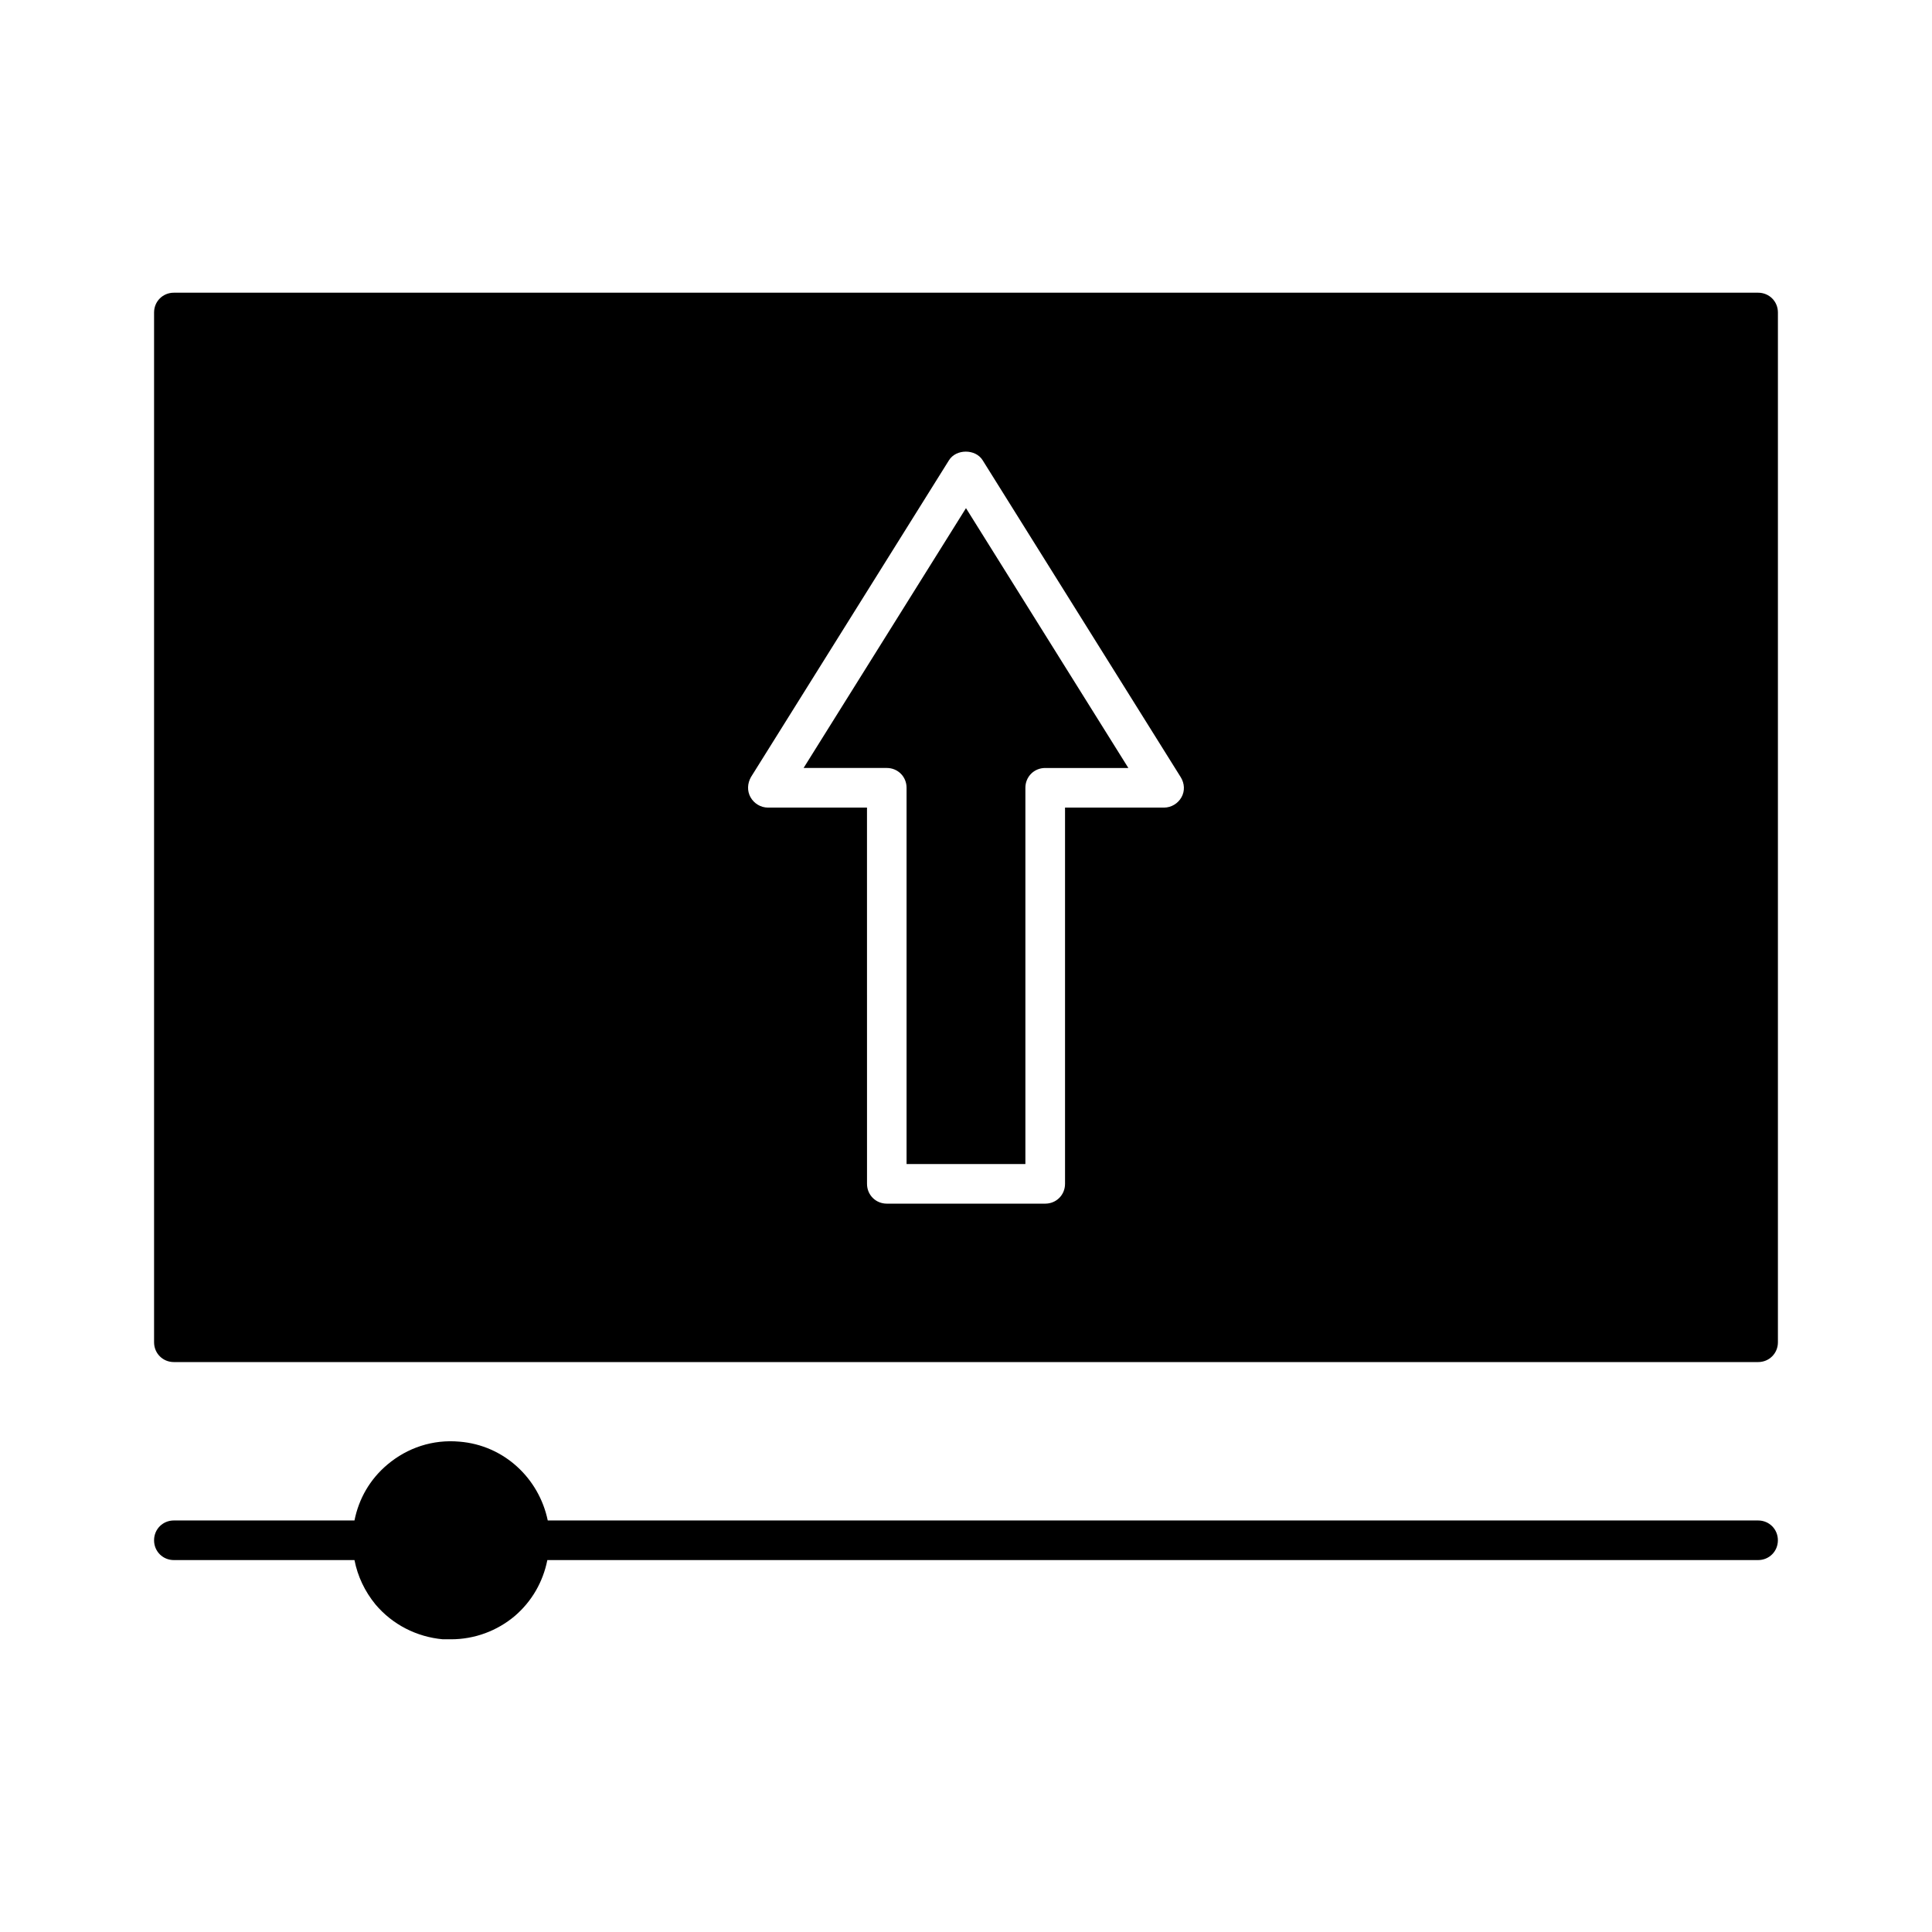
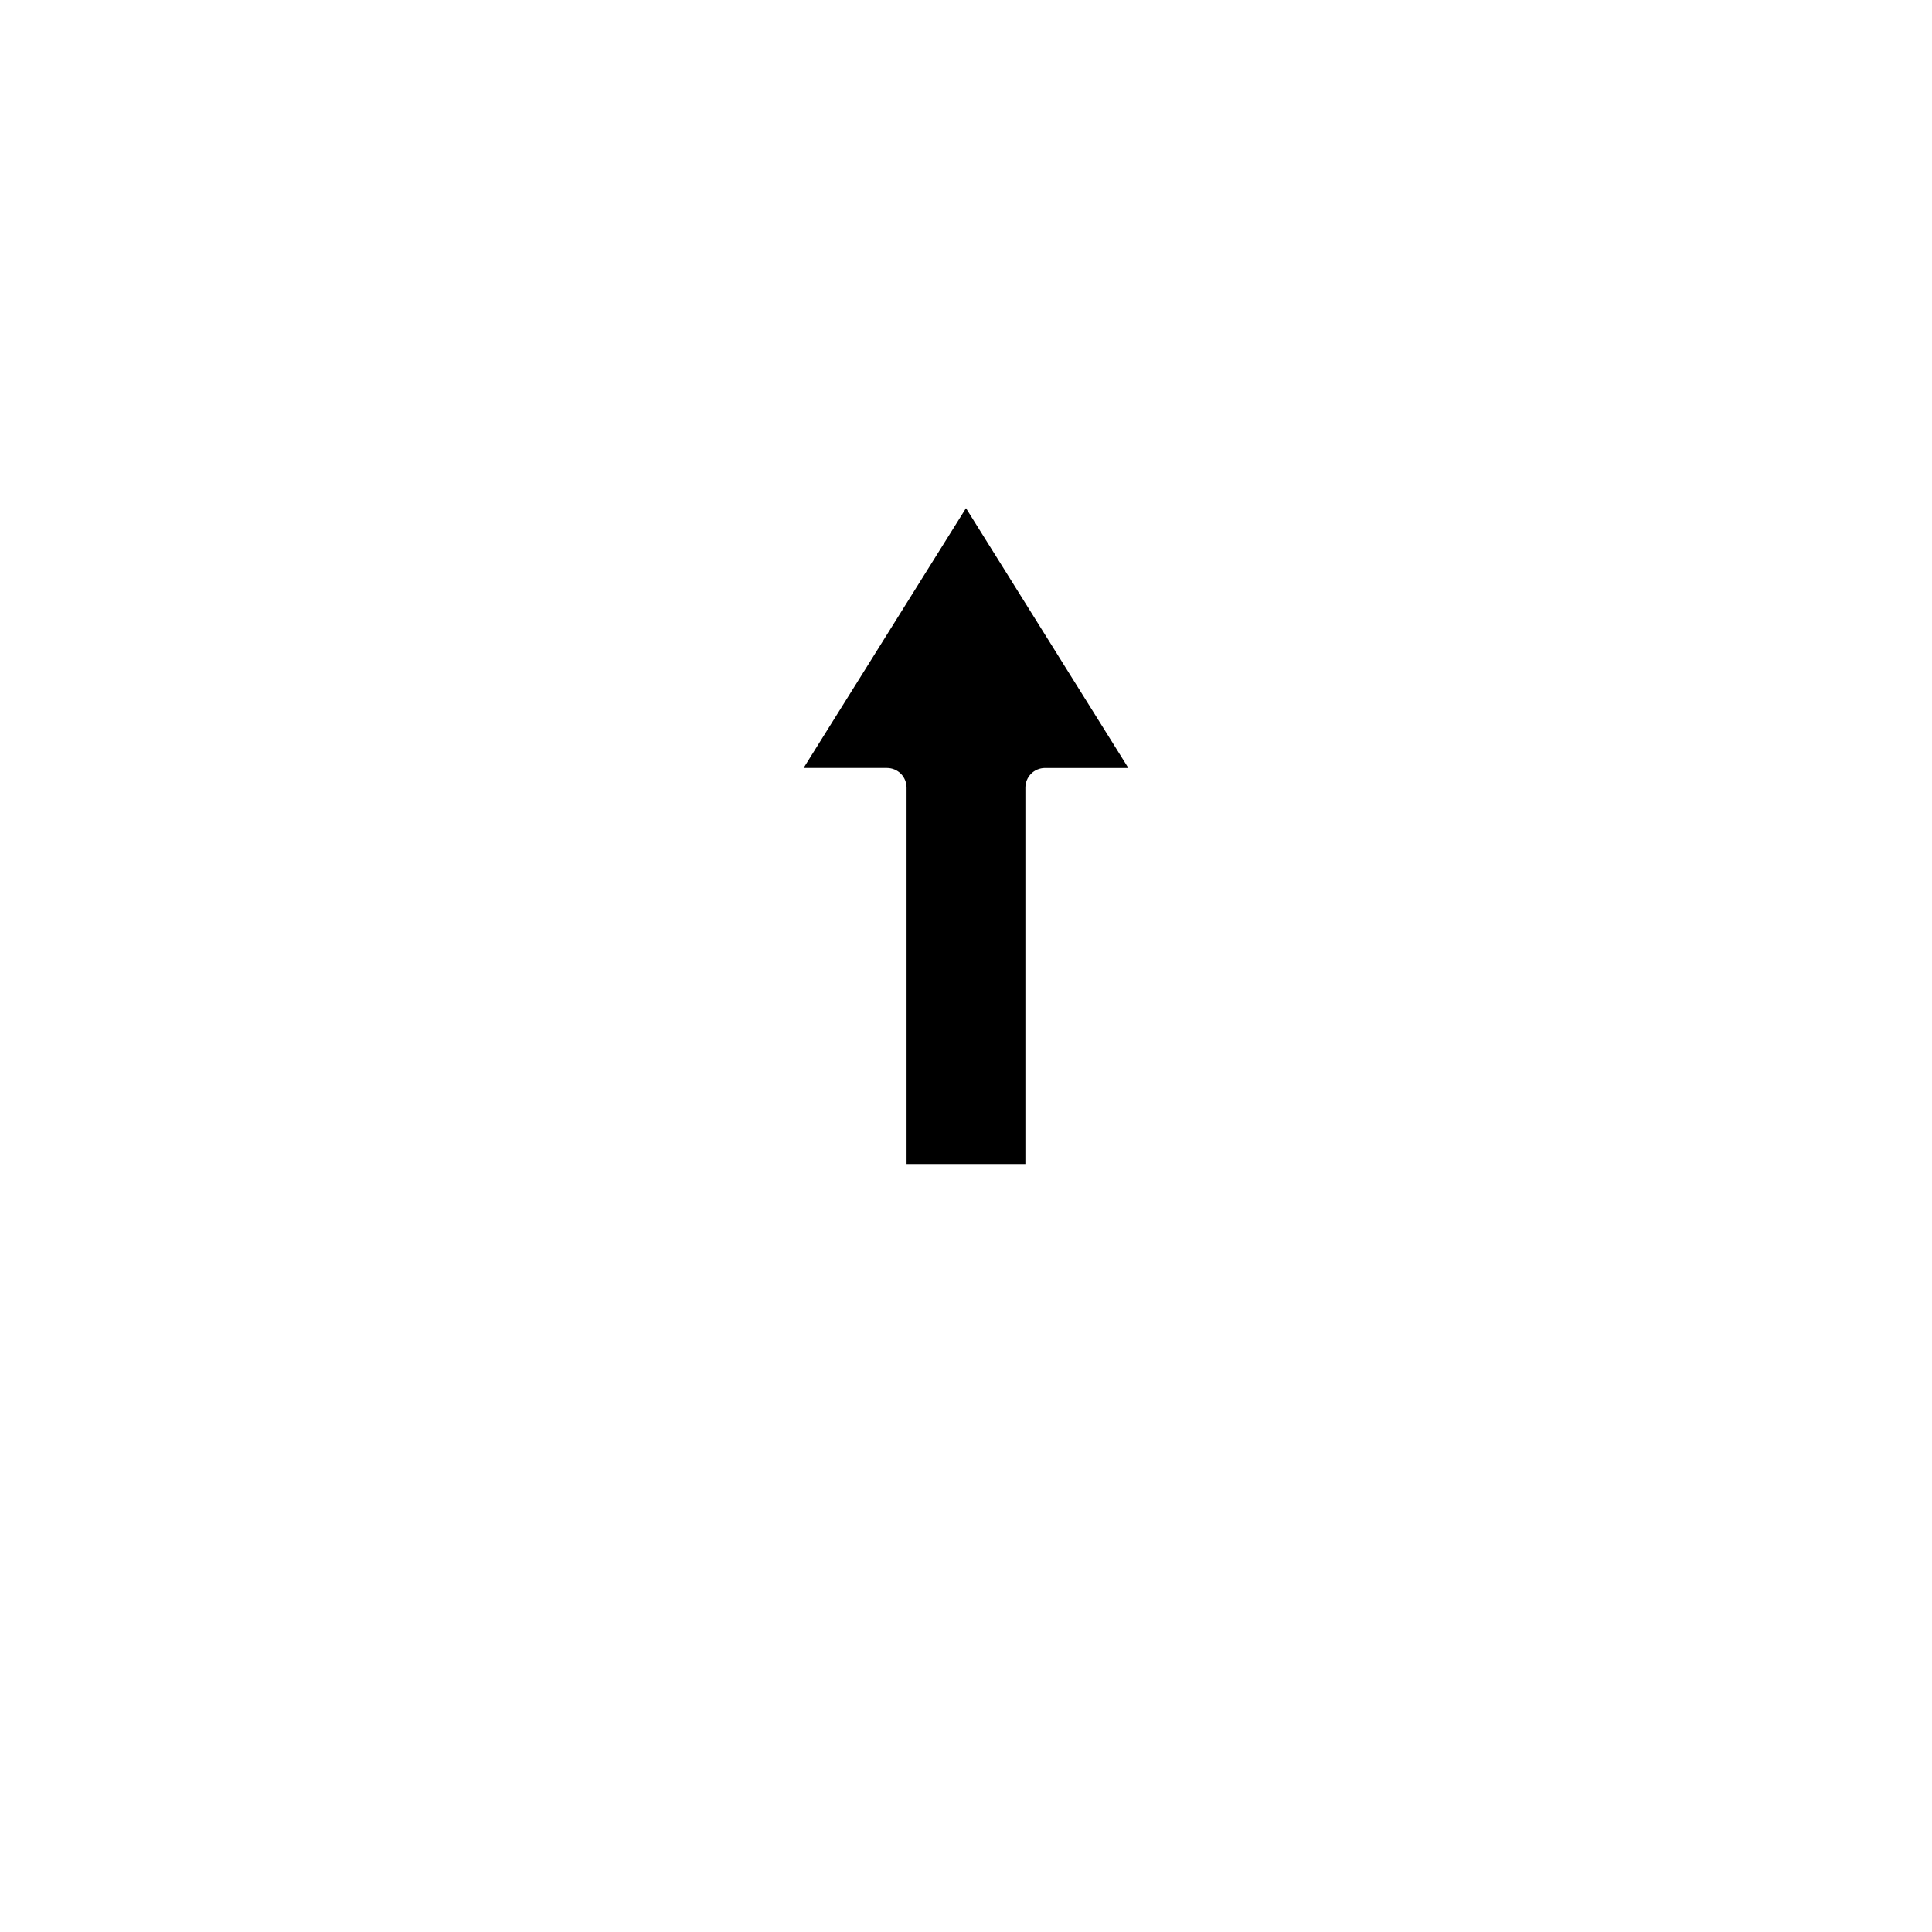
<svg xmlns="http://www.w3.org/2000/svg" fill="#000000" width="800px" height="800px" version="1.1" viewBox="144 144 512 512">
  <g>
    <path d="m356.96 347.52h22.043c2.938 0 5.246 2.309 5.246 5.246v99.715h31.488v-99.711c0-2.938 2.309-5.246 5.246-5.246h22.043l-43.031-68.859z" />
-     <path d="m609.92 221.57h-419.84c-2.938 0-5.25 2.309-5.25 5.246v272.9c0 2.938 2.312 5.246 5.25 5.246h419.84c2.938 0 5.246-2.309 5.246-5.246v-272.9c0.004-2.938-2.305-5.246-5.246-5.246zm-152.82 133.72c-0.945 1.68-2.731 2.731-4.617 2.731h-26.238v99.711c0 2.938-2.309 5.246-5.246 5.246h-41.984c-2.938 0-5.246-2.309-5.246-5.246l-0.008-99.711h-26.238c-1.891 0-3.672-1.051-4.617-2.731-0.945-1.68-0.84-3.672 0.105-5.352l52.48-83.969c1.891-3.043 7.031-3.043 8.922 0l52.48 83.969c1.047 1.68 1.152 3.672 0.207 5.352z" />
-     <path d="m609.92 546.94h-320.76c-2.309-11.125-11.547-19.941-23.406-20.887-7.031-0.629-13.75 1.574-19.102 6.086-4.617 3.887-7.559 9.031-8.711 14.801h-47.863c-2.938 0-5.246 2.309-5.246 5.246-0.004 2.941 2.309 5.25 5.246 5.25h47.863c0.84 4.305 2.731 8.293 5.562 11.754 4.512 5.352 10.914 8.605 17.844 9.238h2.203c6.191 0 12.176-2.203 16.898-6.191 4.512-3.883 7.453-9.027 8.605-14.801h320.86c2.938 0 5.246-2.309 5.246-5.246 0.004-2.938-2.305-5.25-5.246-5.25z" />
  </g>
</svg>